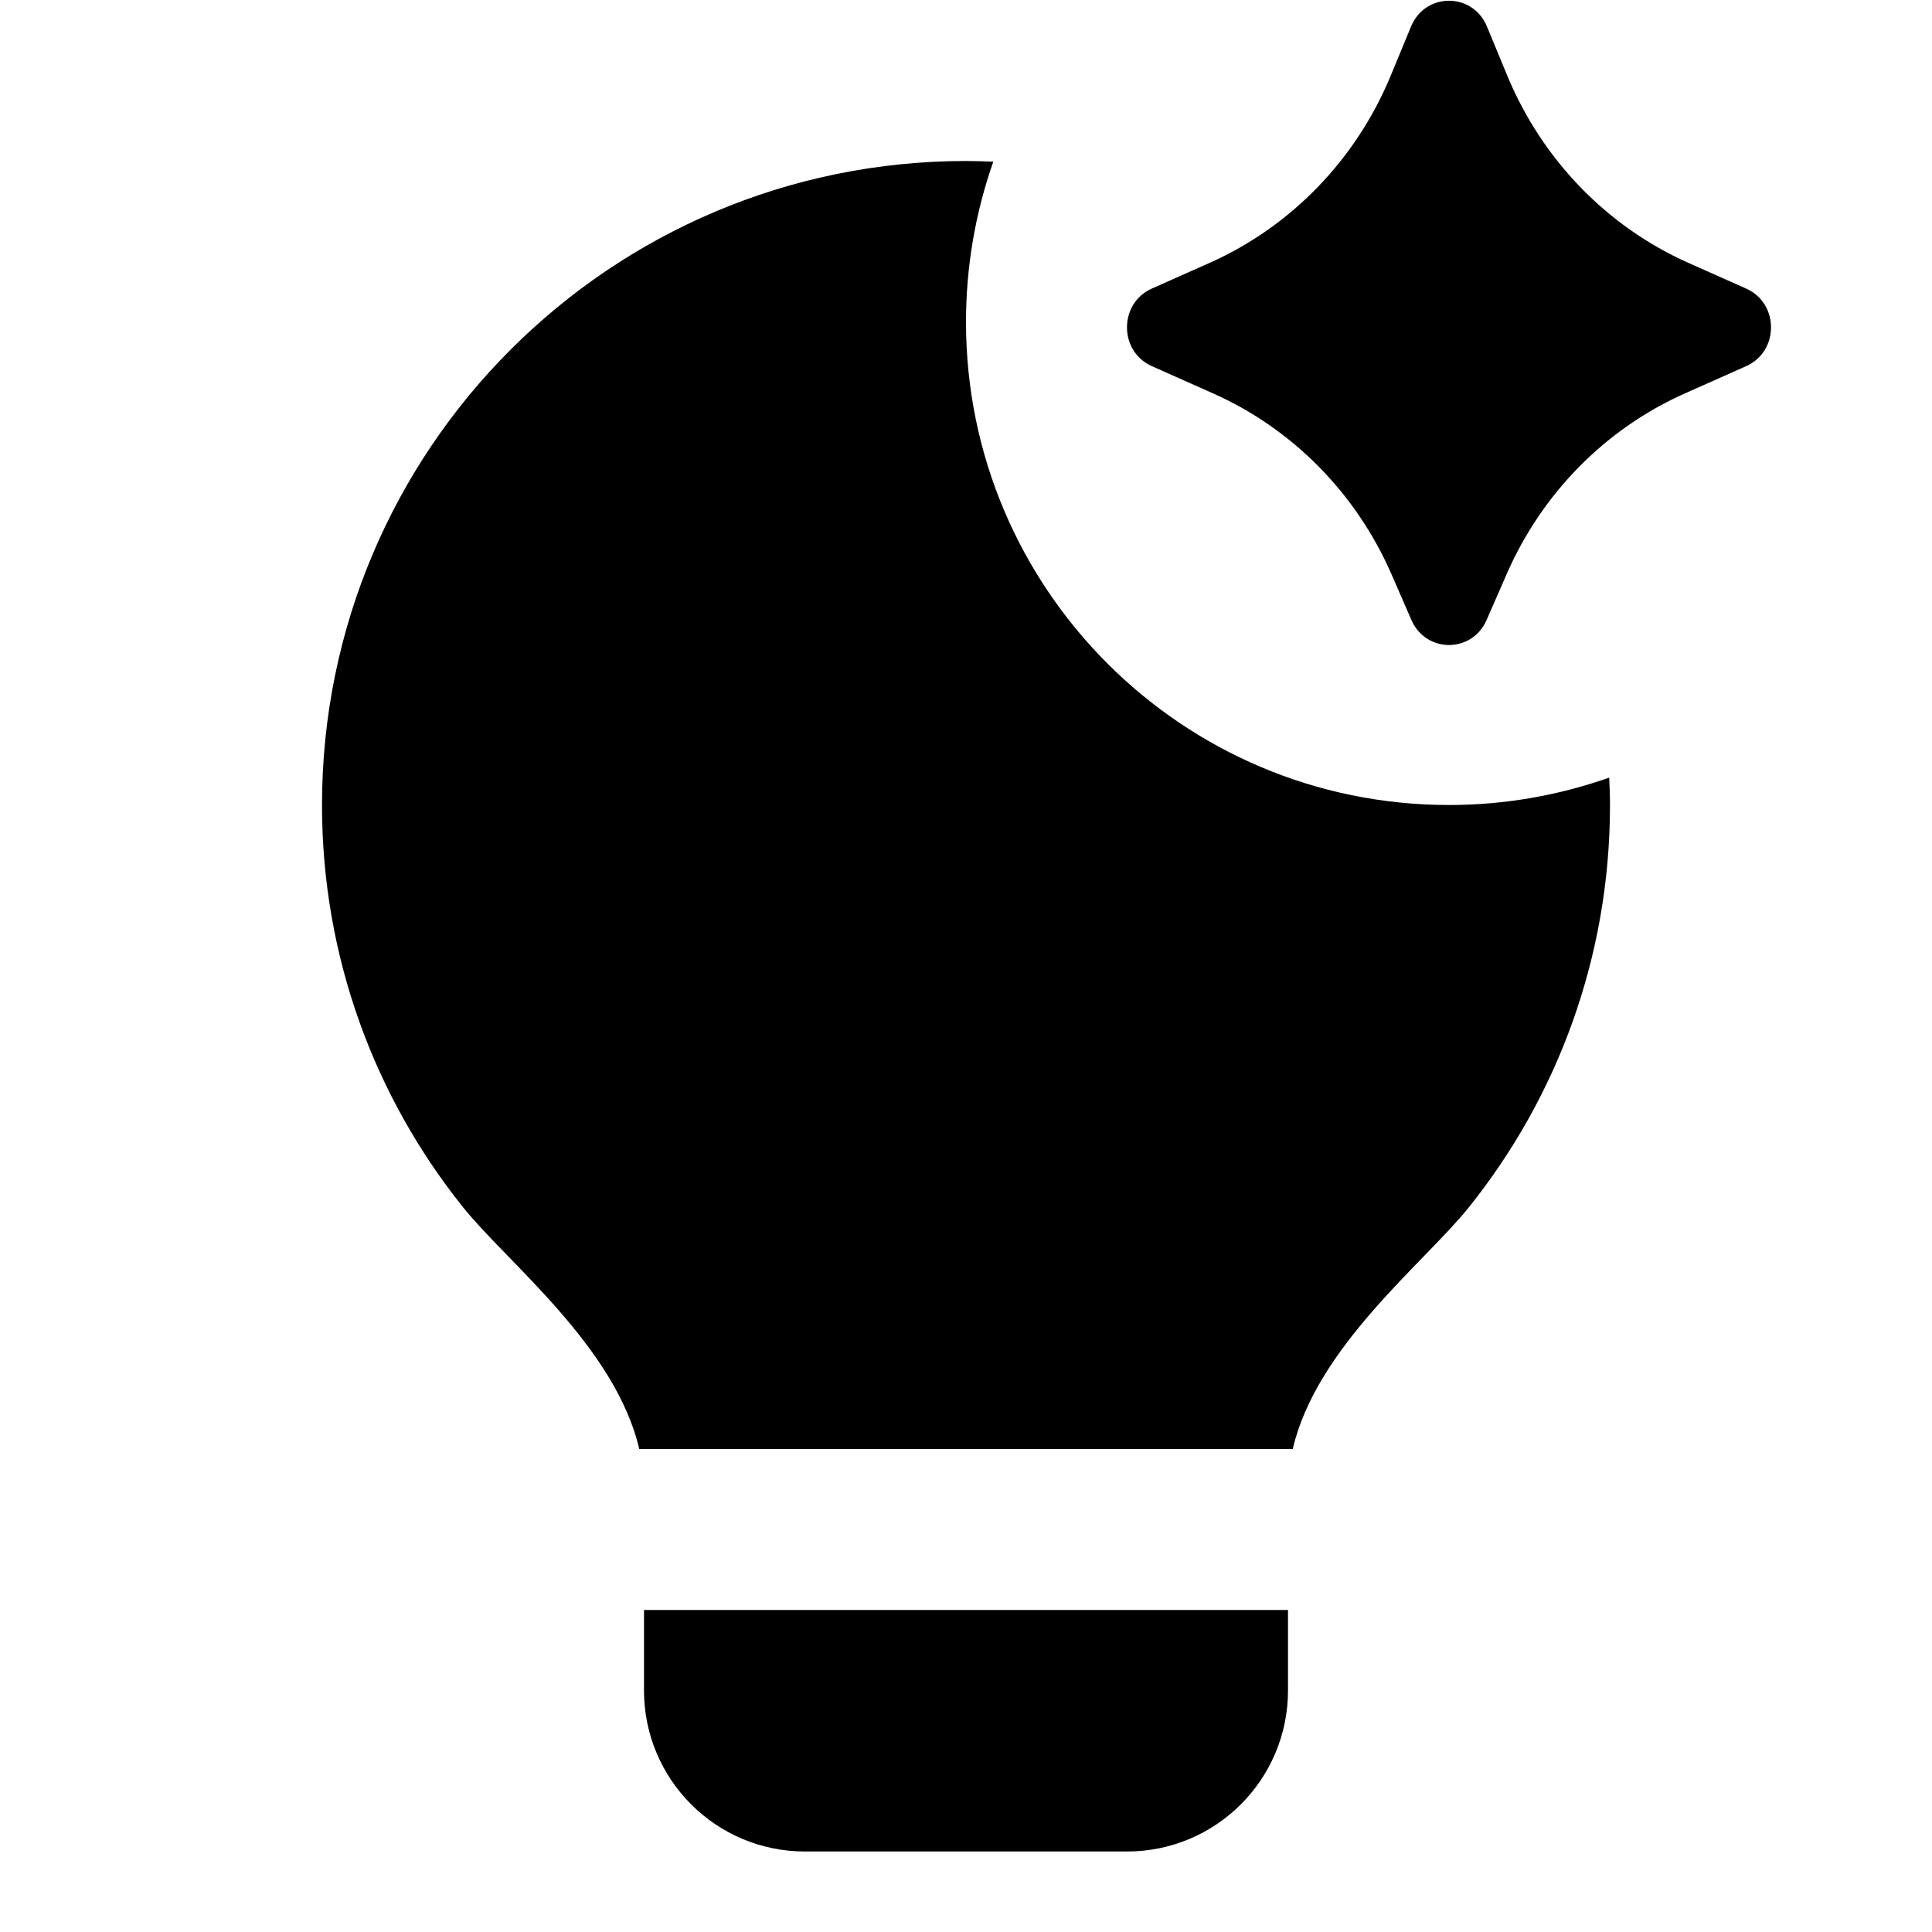
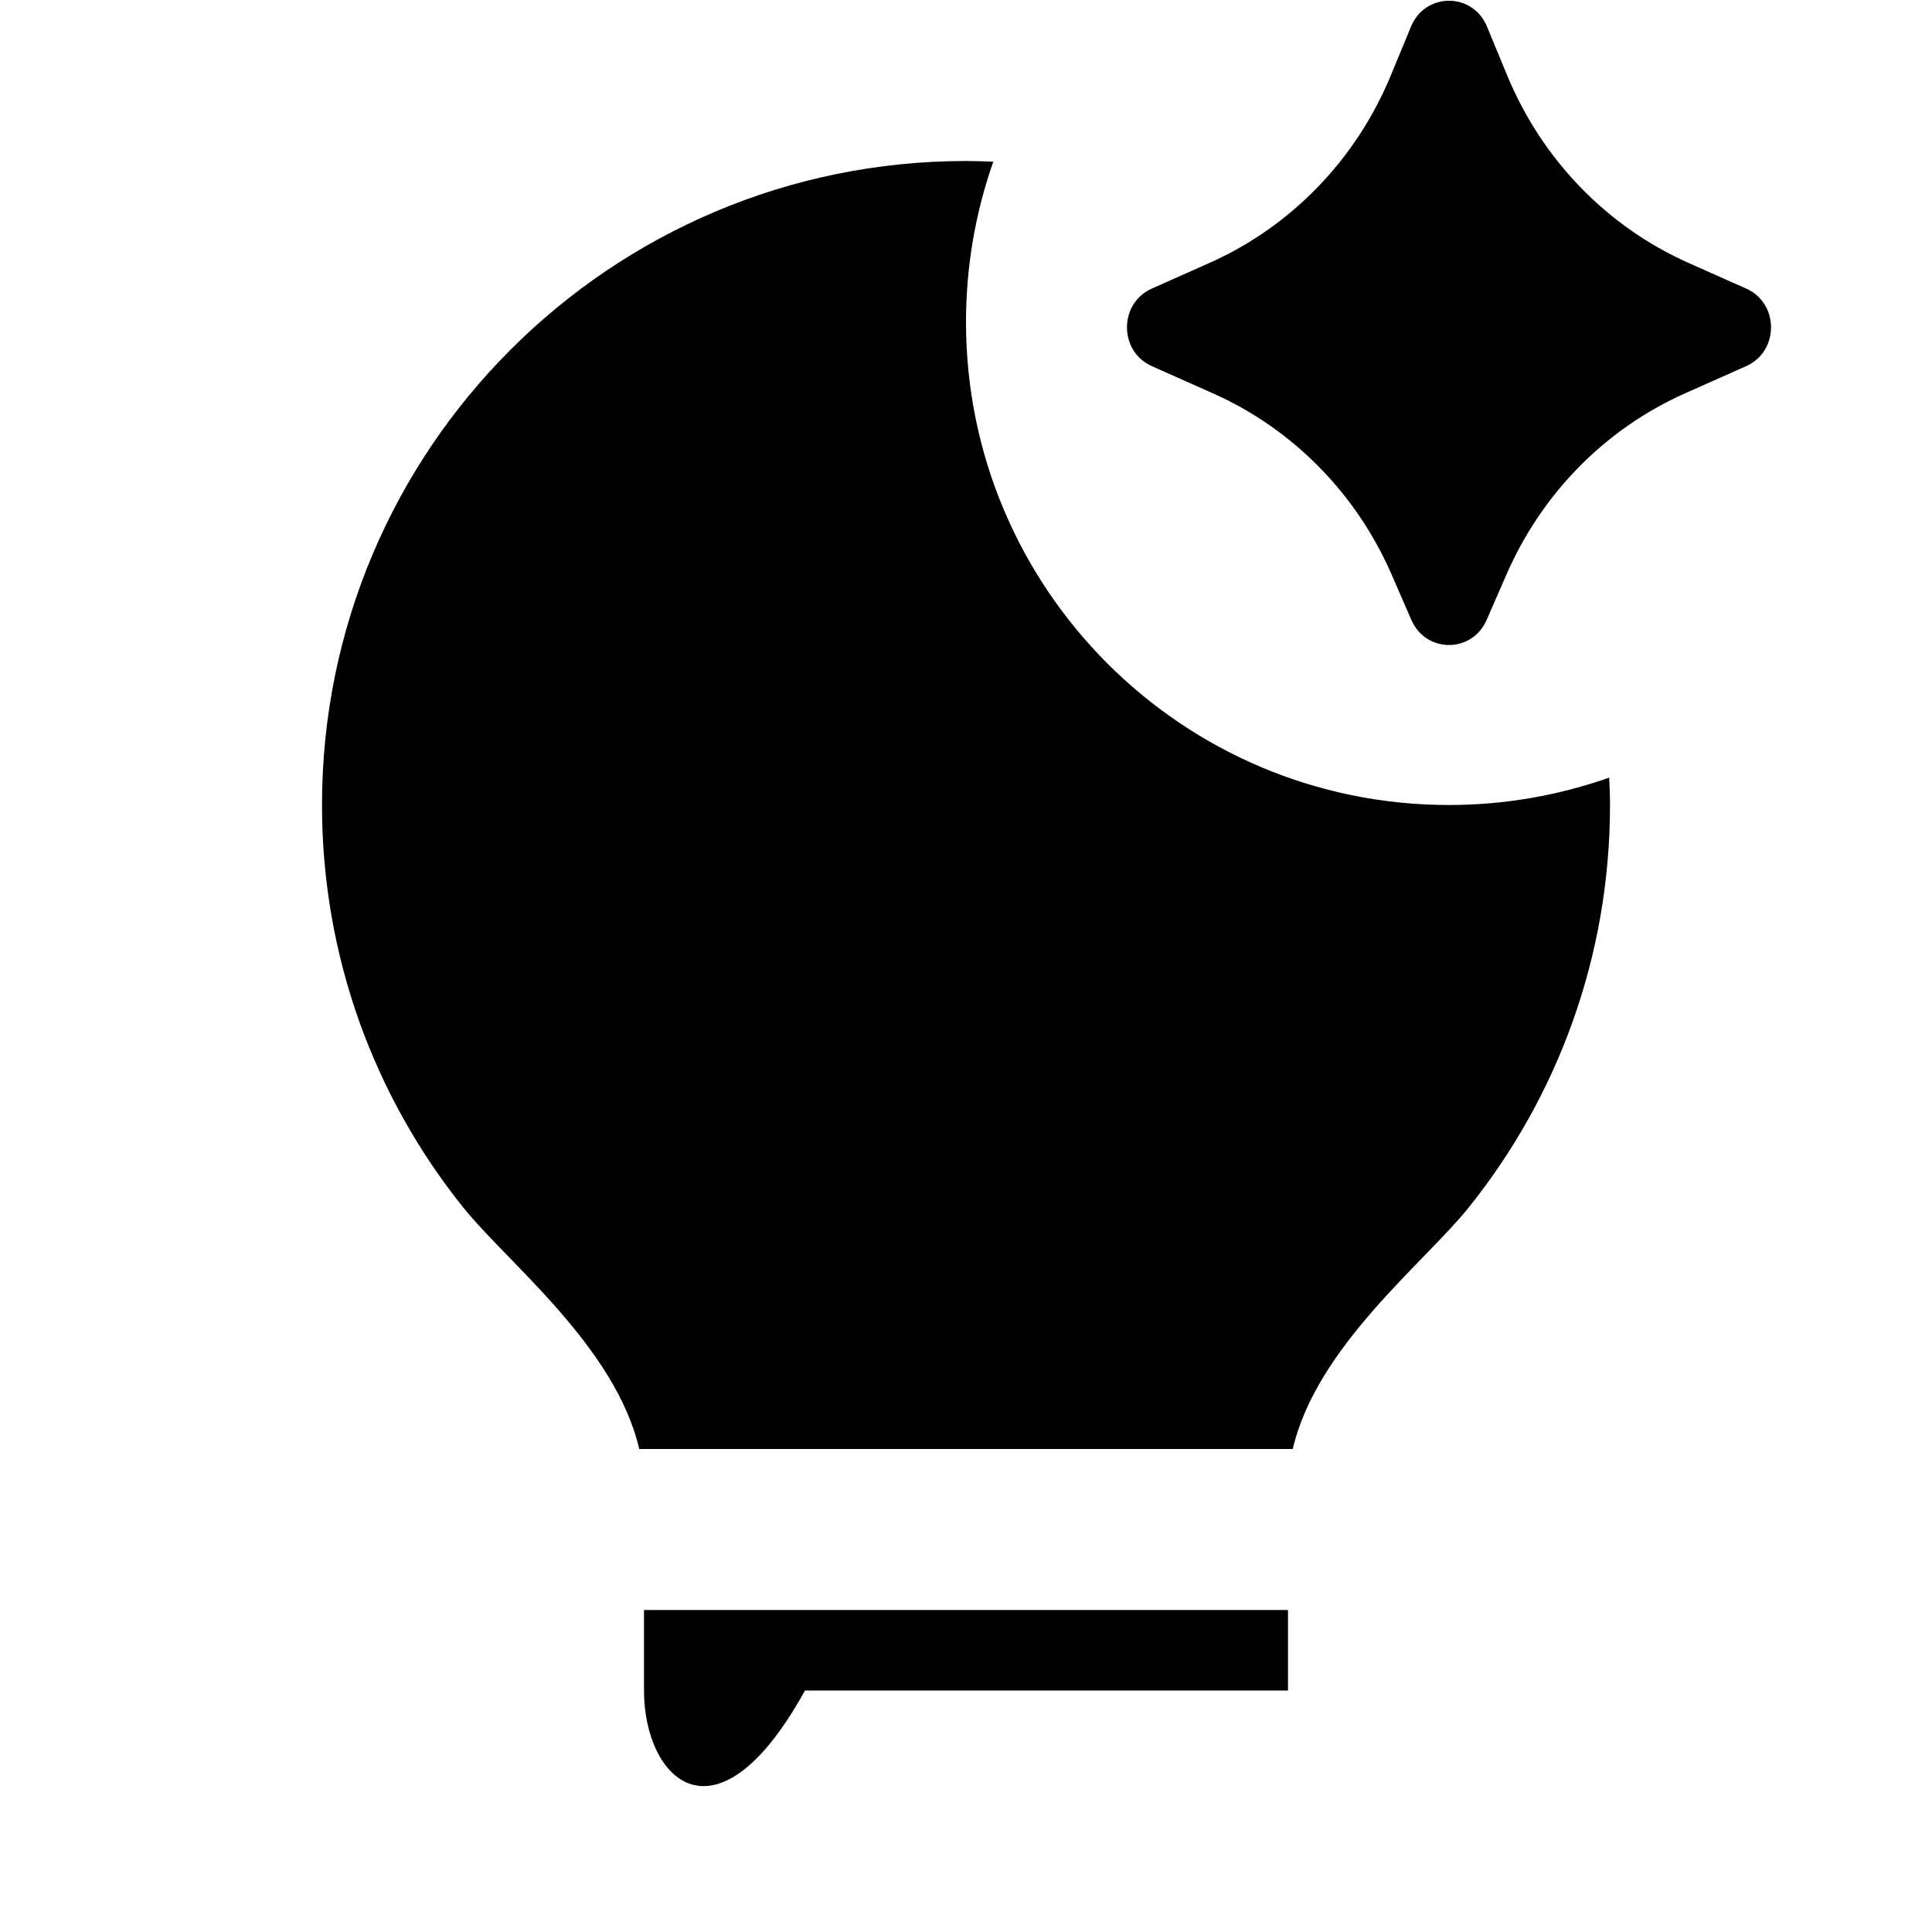
<svg xmlns="http://www.w3.org/2000/svg" viewBox="0 0 24 24" fill="currentColor">
-   <path d="M16 21C16 22.105 15.105 23 14 23H10C8.895 23 8 22.105 8 21V20H16V21ZM12.339 2.009C12.12 2.632 12 3.302 12 4C12 7.314 14.686 10 18 10C18.698 10 19.367 9.879 19.99 9.66C19.995 9.773 20 9.886 20 10C20 11.892 19.343 13.631 18.244 15.001C17.694 15.687 16.355 16.728 16.059 18H7.941C7.644 16.727 6.304 15.685 5.754 14.999C4.656 13.63 4 11.891 4 10C4 5.582 7.582 2 12 2C12.114 2 12.226 2.004 12.339 2.009ZM17.529 0.328C17.706 -0.097 18.294 -0.097 18.471 0.328L18.724 0.94C19.156 1.982 19.962 2.815 20.975 3.266L21.692 3.585C22.103 3.768 22.103 4.365 21.692 4.548L20.933 4.886C19.945 5.325 19.153 6.128 18.714 7.137L18.467 7.702C18.286 8.116 17.714 8.116 17.533 7.702L17.287 7.137C16.848 6.128 16.055 5.325 15.067 4.886L14.308 4.548C13.897 4.365 13.897 3.768 14.308 3.585L15.025 3.266C16.038 2.815 16.845 1.982 17.276 0.94L17.529 0.328Z" />
+   <path d="M16 21H10C8.895 23 8 22.105 8 21V20H16V21ZM12.339 2.009C12.12 2.632 12 3.302 12 4C12 7.314 14.686 10 18 10C18.698 10 19.367 9.879 19.99 9.66C19.995 9.773 20 9.886 20 10C20 11.892 19.343 13.631 18.244 15.001C17.694 15.687 16.355 16.728 16.059 18H7.941C7.644 16.727 6.304 15.685 5.754 14.999C4.656 13.63 4 11.891 4 10C4 5.582 7.582 2 12 2C12.114 2 12.226 2.004 12.339 2.009ZM17.529 0.328C17.706 -0.097 18.294 -0.097 18.471 0.328L18.724 0.94C19.156 1.982 19.962 2.815 20.975 3.266L21.692 3.585C22.103 3.768 22.103 4.365 21.692 4.548L20.933 4.886C19.945 5.325 19.153 6.128 18.714 7.137L18.467 7.702C18.286 8.116 17.714 8.116 17.533 7.702L17.287 7.137C16.848 6.128 16.055 5.325 15.067 4.886L14.308 4.548C13.897 4.365 13.897 3.768 14.308 3.585L15.025 3.266C16.038 2.815 16.845 1.982 17.276 0.94L17.529 0.328Z" />
</svg>